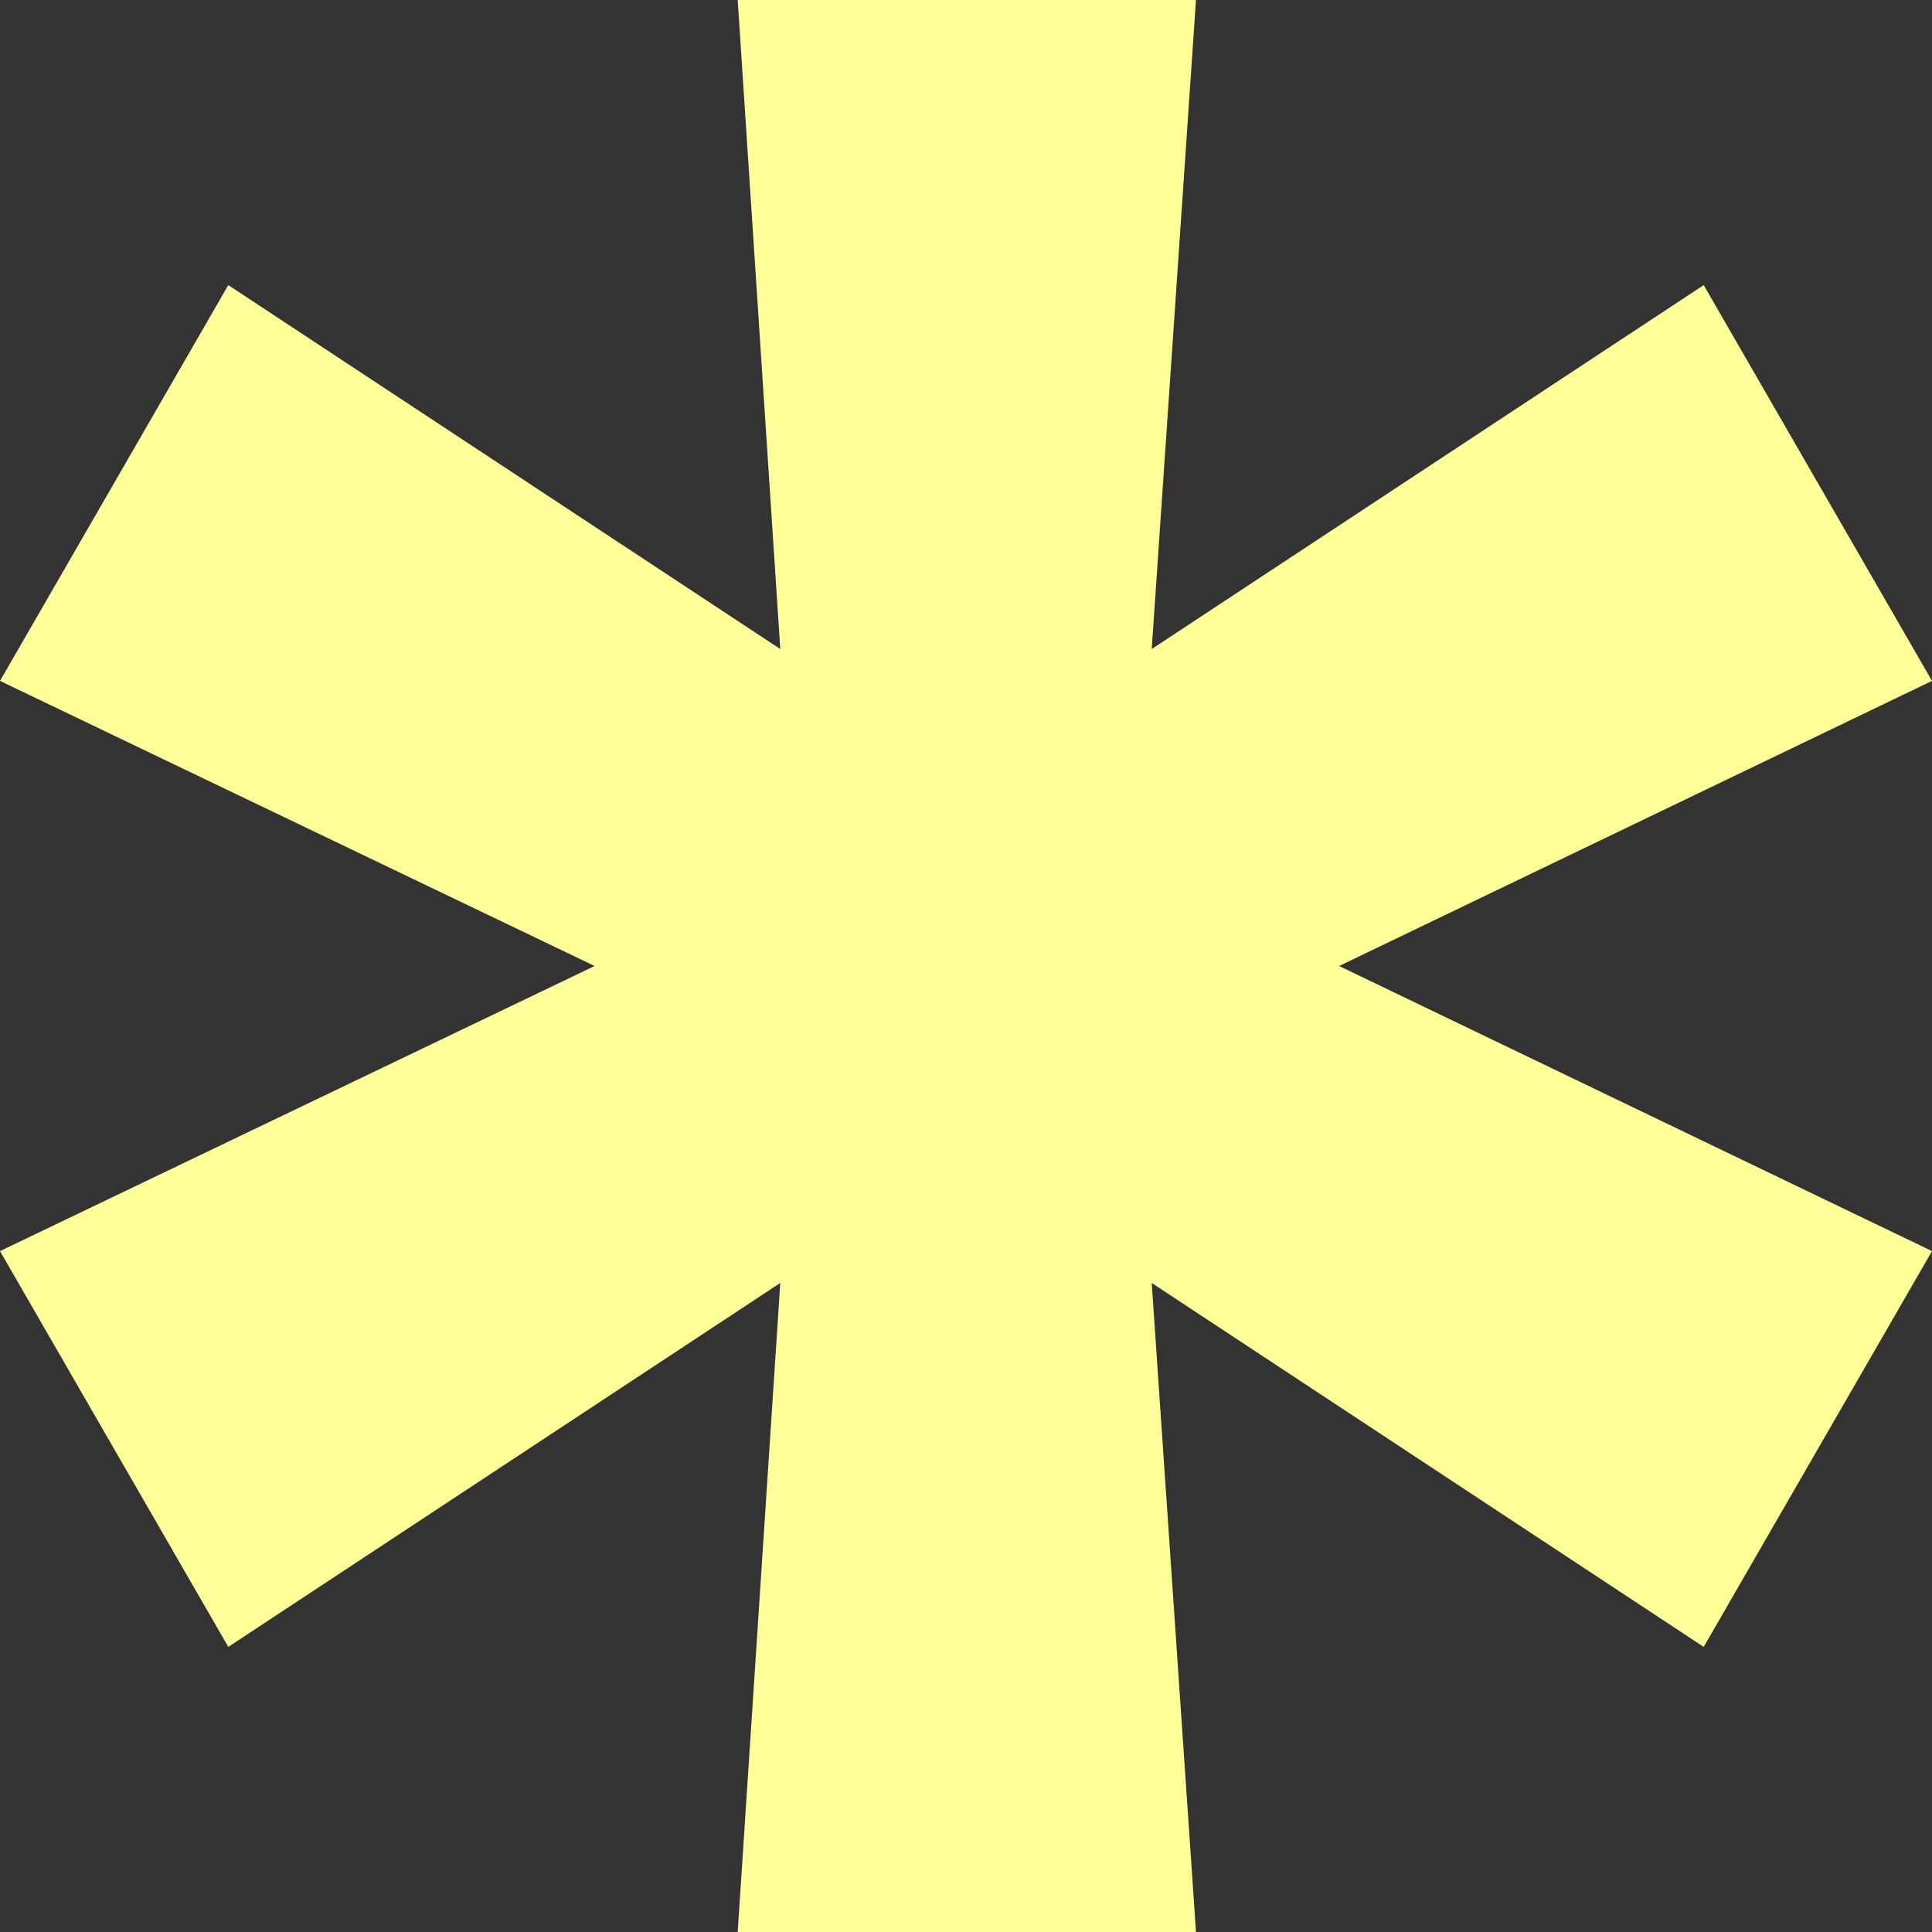
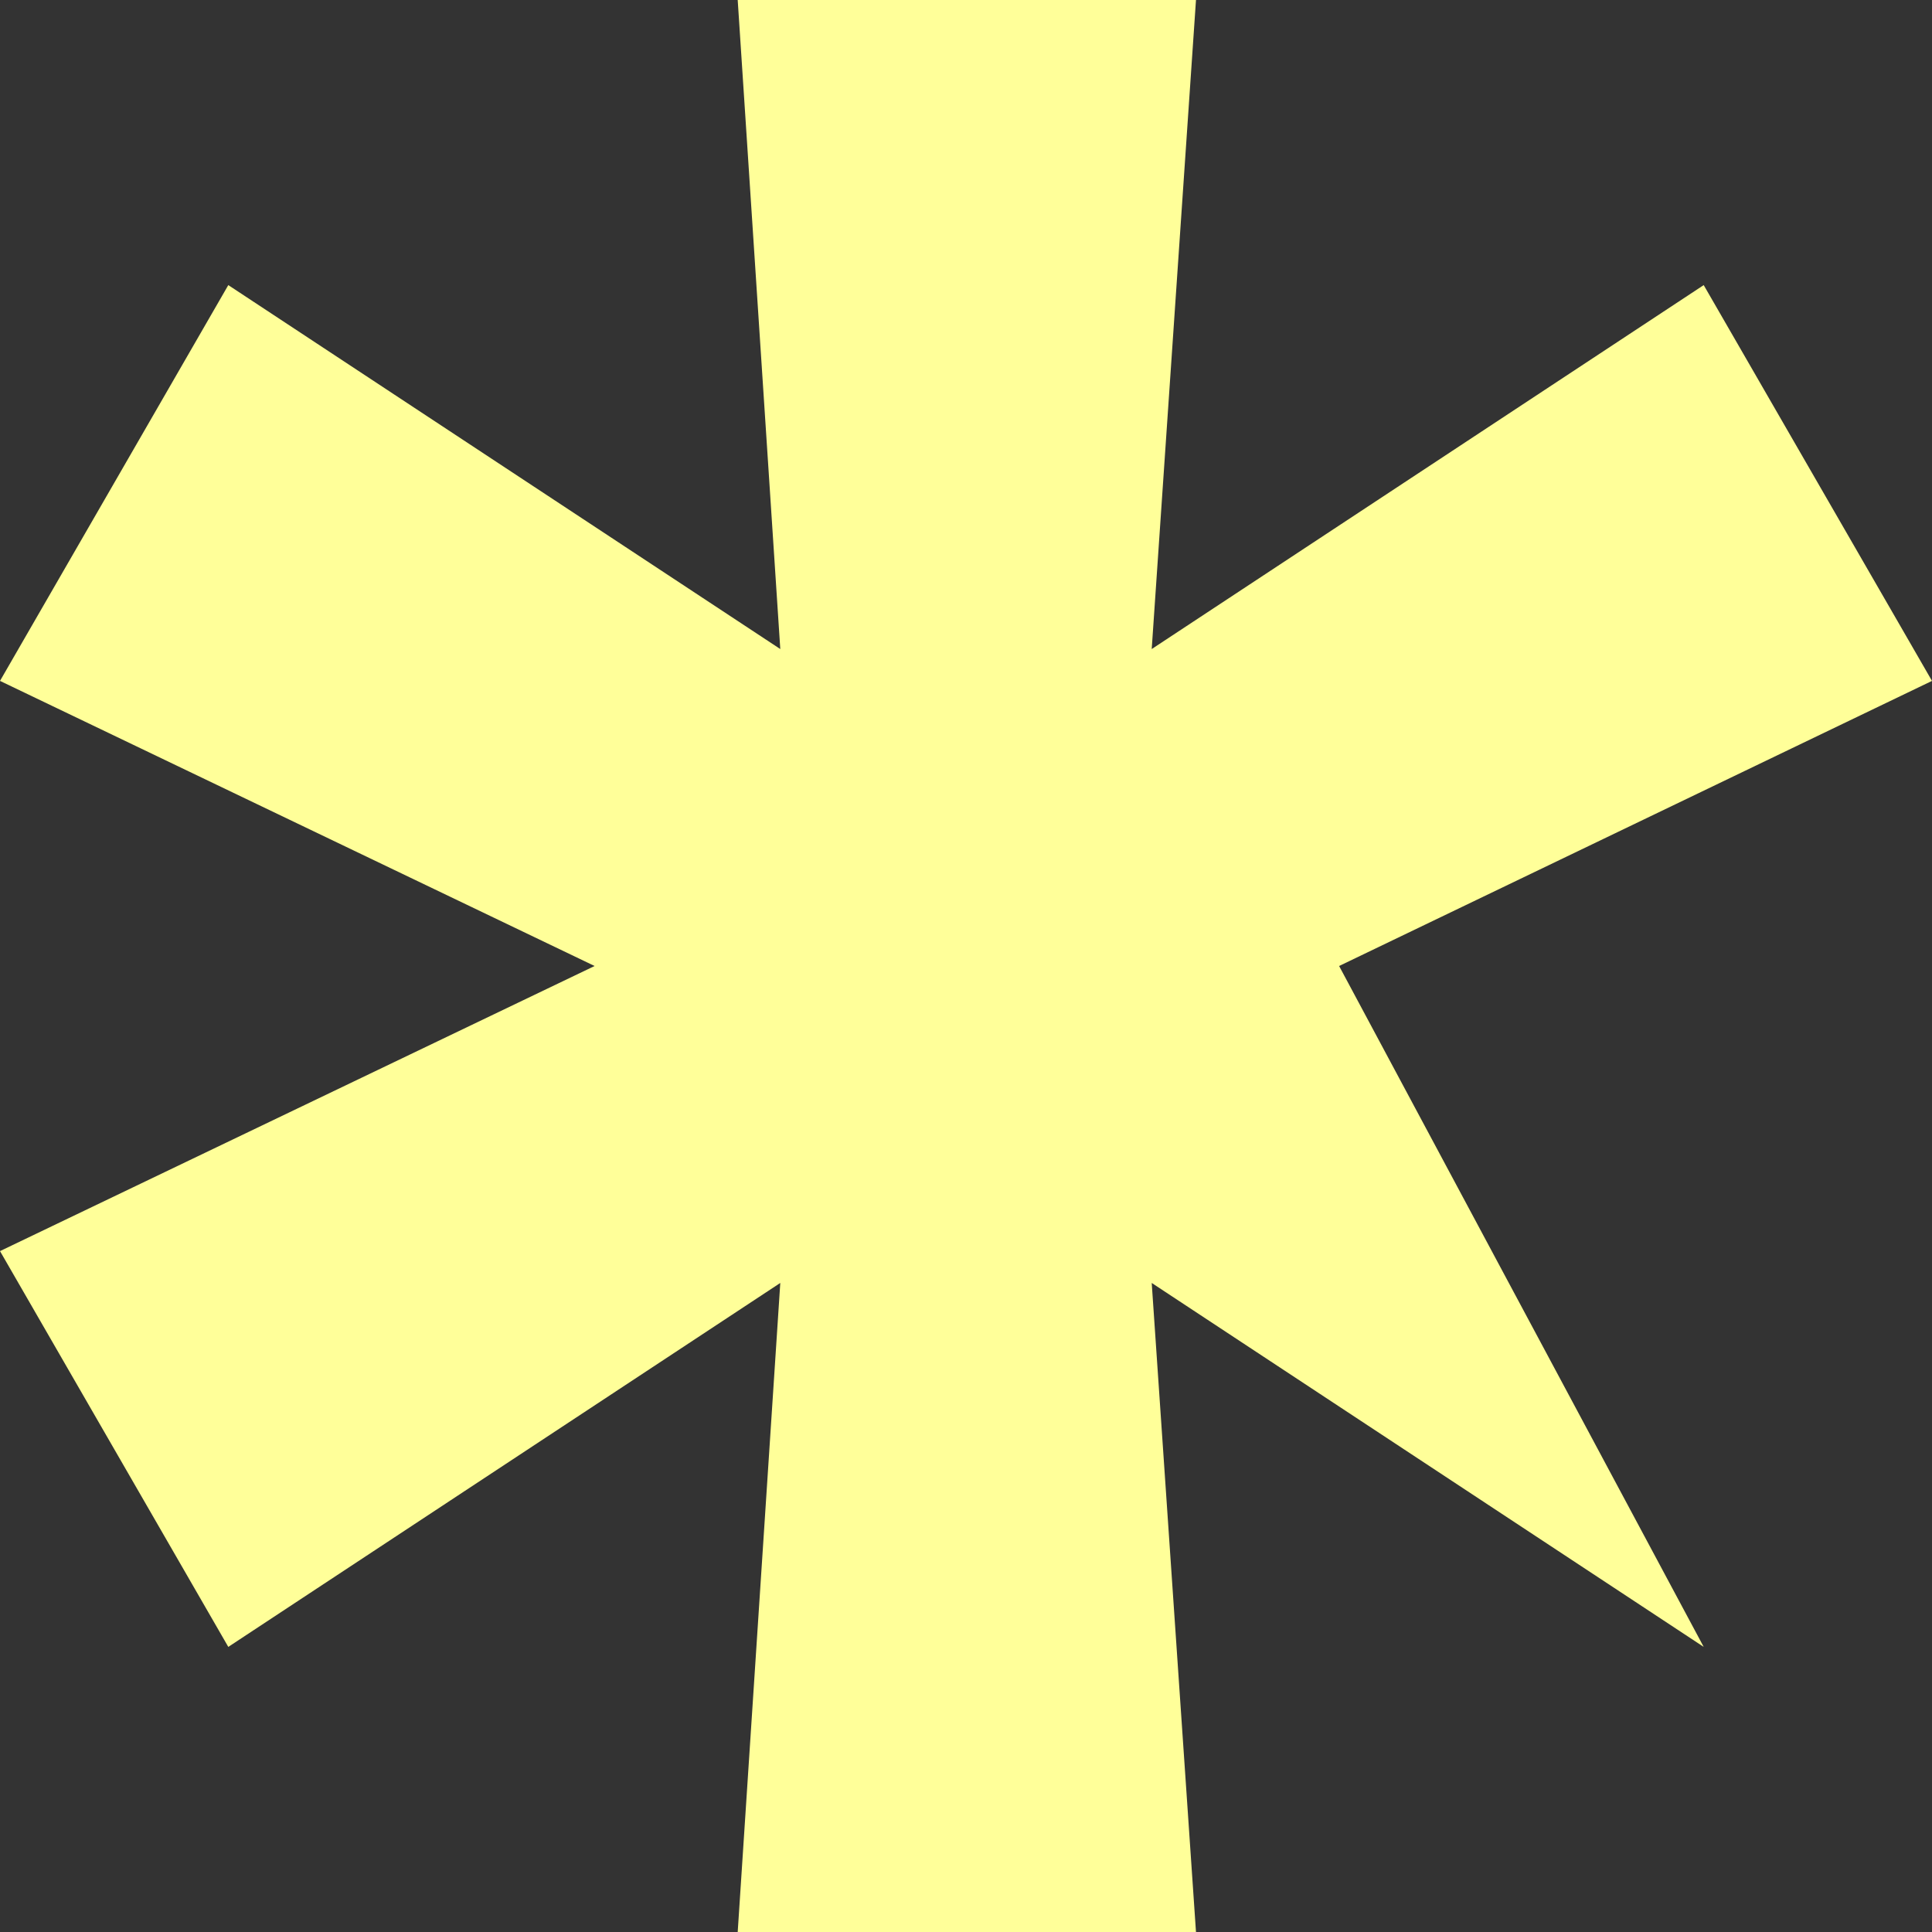
<svg xmlns="http://www.w3.org/2000/svg" width="72" height="72" viewBox="0 0 72 72" fill="none">
  <rect x="0" y="0" width="72" height="72" fill="#333333" stroke="none" />
-   <path d="M27.492 72L29.079 47.812L8.508 61.375L0 46.625L22.159 36L0 25.375L8.508 10.625L29.079 24.188L27.492 0H44.571L42.921 24.188L63.492 10.625L72 25.375L49.905 36L72 46.625L63.492 61.375L42.921 47.812L44.571 72H27.492Z" fill="#FFFF99" />
+   <path d="M27.492 72L29.079 47.812L8.508 61.375L0 46.625L22.159 36L0 25.375L8.508 10.625L29.079 24.188L27.492 0H44.571L42.921 24.188L63.492 10.625L72 25.375L49.905 36L63.492 61.375L42.921 47.812L44.571 72H27.492Z" fill="#FFFF99" />
</svg>